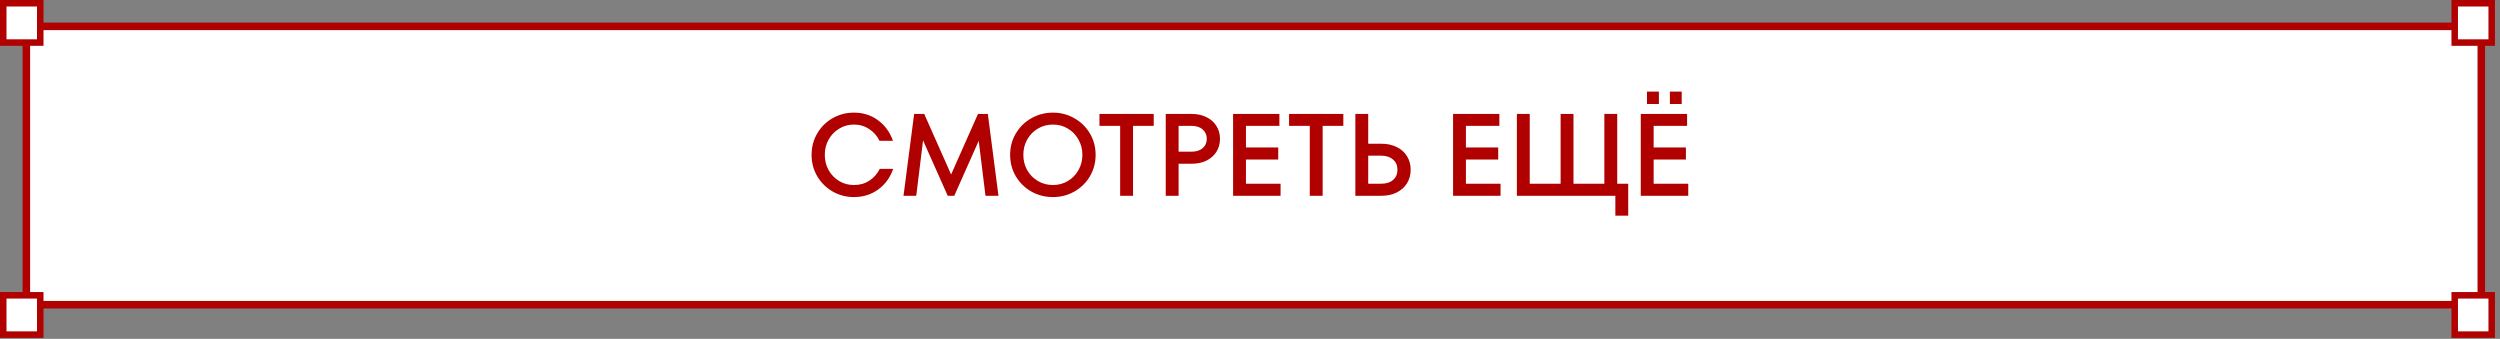
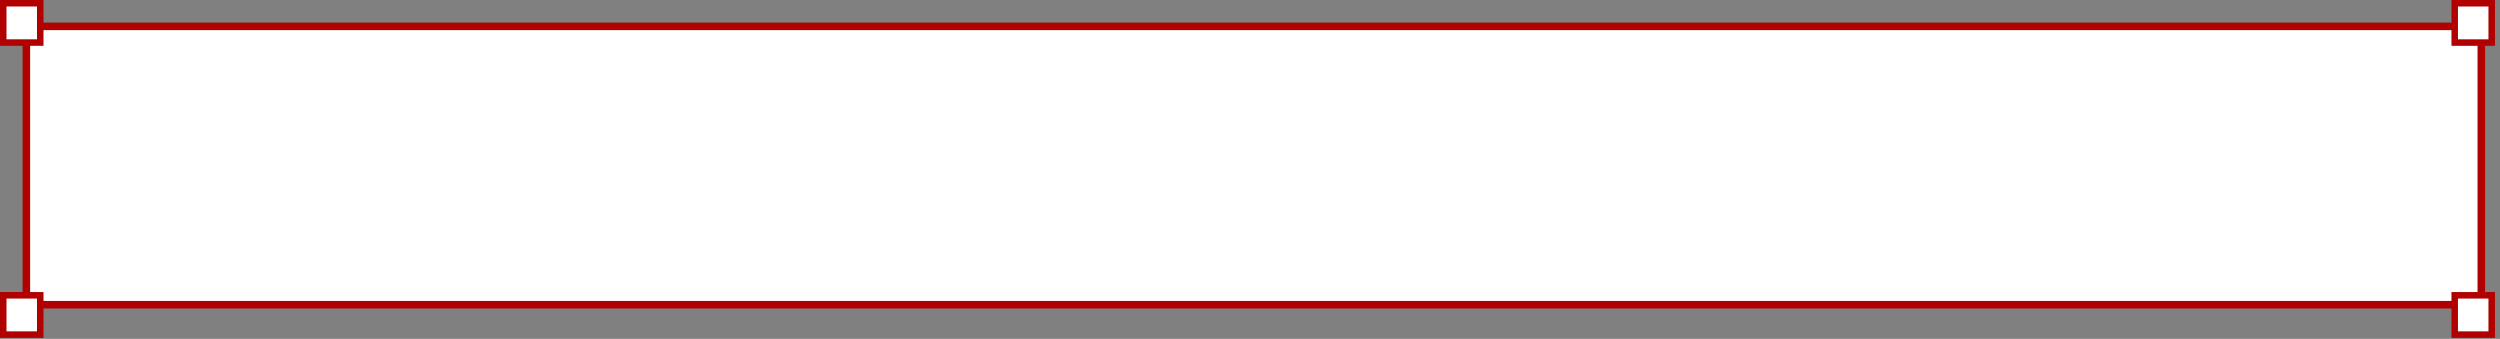
<svg xmlns="http://www.w3.org/2000/svg" width="332" height="45" viewBox="0 0 332 45" fill="none">
  <rect x="0" y="0" width="332" height="45" fill="#808080" stroke="none" />
  <rect x="3.5" y="3.5" width="326.016" height="36.965" fill="white" stroke="#B00000" />
  <rect x="0.431" y="0.431" width="4.914" height="5.221" fill="white" stroke="#B00000" stroke-width="0.863" />
  <rect x="325.985" y="0.432" width="4.914" height="5.221" fill="white" stroke="#B00000" stroke-width="0.863" />
  <rect x="0.431" y="39.216" width="4.914" height="5.221" fill="white" stroke="#B00000" stroke-width="0.863" />
  <rect x="325.985" y="39.216" width="4.914" height="5.221" fill="white" stroke="#B00000" stroke-width="0.863" />
-   <path d="M113.399 26.171C112.384 26.171 111.447 25.927 110.588 25.441C109.728 24.944 109.045 24.271 108.538 23.422C108.03 22.562 107.777 21.61 107.777 20.564C107.777 19.518 108.03 18.566 108.538 17.706C109.045 16.847 109.728 16.174 110.588 15.687C111.447 15.201 112.384 14.957 113.399 14.957C114.621 14.957 115.687 15.294 116.598 15.967C117.52 16.64 118.182 17.551 118.586 18.7H116.8C116.479 18.038 116.018 17.515 115.418 17.132C114.828 16.738 114.155 16.542 113.399 16.542C112.684 16.542 112.032 16.723 111.442 17.085C110.852 17.437 110.386 17.919 110.044 18.529C109.702 19.14 109.532 19.819 109.532 20.564C109.532 21.31 109.702 21.988 110.044 22.599C110.386 23.21 110.852 23.691 111.442 24.043C112.032 24.395 112.684 24.571 113.399 24.571C114.175 24.571 114.859 24.38 115.449 23.997C116.049 23.603 116.51 23.08 116.831 22.428H118.617C118.213 23.577 117.551 24.488 116.629 25.161C115.708 25.834 114.631 26.171 113.399 26.171ZM131.184 15.128L132.597 26H130.873L129.973 18.7L126.727 26H125.857L122.58 18.638L121.679 26H119.986L121.399 15.128H122.735L126.307 23.173L129.879 15.128H131.184ZM139.829 26.171C138.794 26.171 137.841 25.927 136.972 25.441C136.102 24.944 135.413 24.271 134.906 23.422C134.399 22.562 134.145 21.61 134.145 20.564C134.145 19.518 134.399 18.571 134.906 17.722C135.413 16.863 136.102 16.189 136.972 15.703C137.841 15.206 138.794 14.957 139.829 14.957C140.865 14.957 141.812 15.206 142.671 15.703C143.541 16.189 144.23 16.863 144.737 17.722C145.244 18.571 145.498 19.518 145.498 20.564C145.498 21.61 145.244 22.562 144.737 23.422C144.23 24.271 143.541 24.944 142.671 25.441C141.812 25.927 140.865 26.171 139.829 26.171ZM139.829 24.571C140.554 24.571 141.211 24.395 141.802 24.043C142.402 23.691 142.873 23.21 143.215 22.599C143.567 21.988 143.743 21.31 143.743 20.564C143.743 19.819 143.567 19.14 143.215 18.529C142.873 17.908 142.402 17.422 141.802 17.07C141.211 16.718 140.554 16.542 139.829 16.542C139.104 16.542 138.442 16.718 137.841 17.07C137.241 17.422 136.764 17.908 136.412 18.529C136.071 19.14 135.9 19.819 135.9 20.564C135.9 21.31 136.071 21.988 136.412 22.599C136.764 23.21 137.241 23.691 137.841 24.043C138.442 24.395 139.104 24.571 139.829 24.571ZM150.465 26H148.756V16.712H146.007V15.128H153.214V16.712H150.465V26ZM158.227 15.128C158.993 15.128 159.661 15.273 160.23 15.563C160.8 15.843 161.24 16.236 161.55 16.744C161.861 17.241 162.016 17.805 162.016 18.436C162.016 19.068 161.861 19.637 161.55 20.145C161.24 20.642 160.8 21.035 160.23 21.325C159.661 21.605 158.993 21.744 158.227 21.744H156.518V26H154.81V15.128H158.227ZM158.211 20.145C158.853 20.145 159.355 19.989 159.718 19.679C160.08 19.358 160.261 18.944 160.261 18.436C160.261 17.929 160.08 17.515 159.718 17.194C159.355 16.873 158.853 16.712 158.211 16.712H156.518V20.145H158.211ZM165.463 21.185V24.4H170.06V26H163.755V15.128H169.905V16.712H165.463V19.586H169.75V21.185H165.463ZM175.646 26H173.938V16.712H171.189V15.128H178.395V16.712H175.646V26ZM183.455 19.089C184.221 19.089 184.894 19.234 185.474 19.523C186.064 19.803 186.52 20.207 186.841 20.735C187.172 21.253 187.338 21.853 187.338 22.537C187.338 23.22 187.172 23.826 186.841 24.354C186.52 24.871 186.064 25.275 185.474 25.565C184.894 25.855 184.221 26 183.455 26H179.991V15.128H181.7V19.089H183.455ZM183.377 24.4C184.071 24.4 184.609 24.235 184.992 23.903C185.386 23.562 185.583 23.106 185.583 22.537C185.583 21.967 185.386 21.517 184.992 21.185C184.609 20.844 184.071 20.673 183.377 20.673H181.7V24.4H183.377ZM194.675 21.185V24.4H199.273V26H192.967V15.128H199.117V16.712H194.675V19.586H198.962V21.185H194.675ZM216.227 28.64H214.519V26H201.442V15.128H203.15V24.4H207.25V15.128H208.959V24.4H213.059V15.128H214.768V24.4H216.227V28.64ZM219.603 21.185V24.4H224.2V26H217.894V15.128H224.045V16.712H219.603V19.586H223.889V21.185H219.603ZM220.302 13.808H218.718V12.162H220.302V13.808ZM223.33 13.808H221.762V12.162H223.33V13.808Z" fill="#B00000" />
</svg>